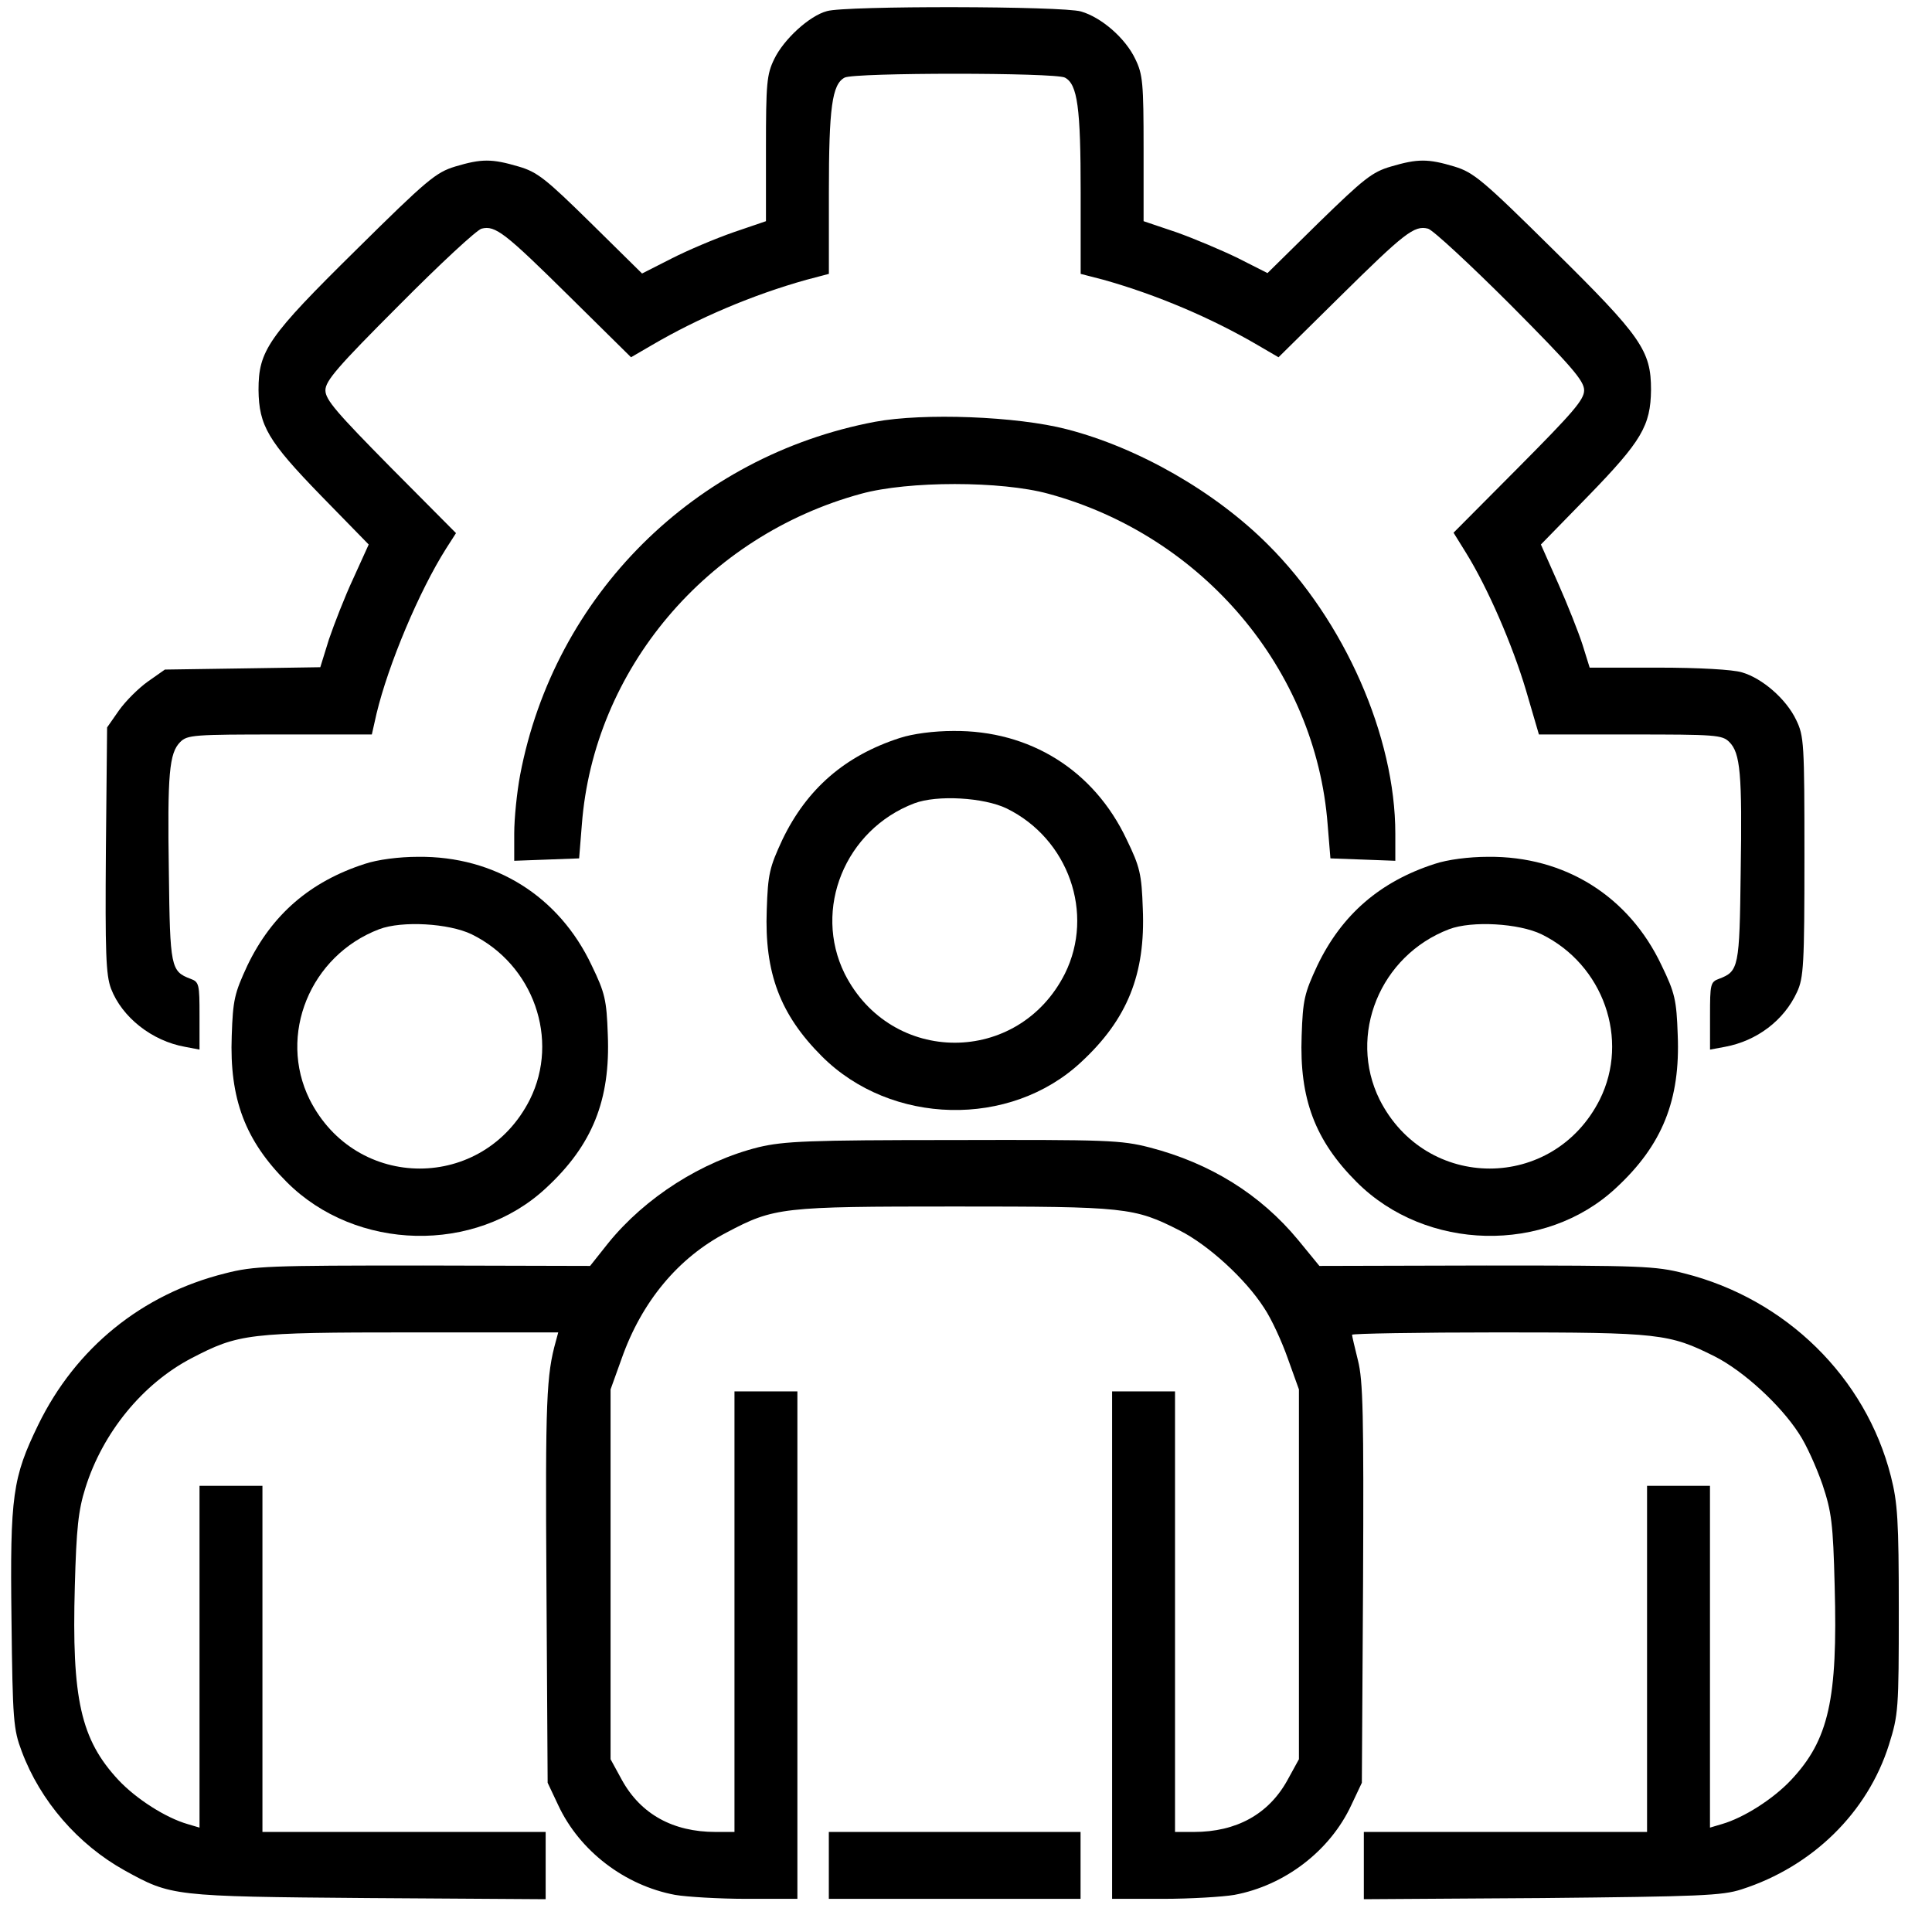
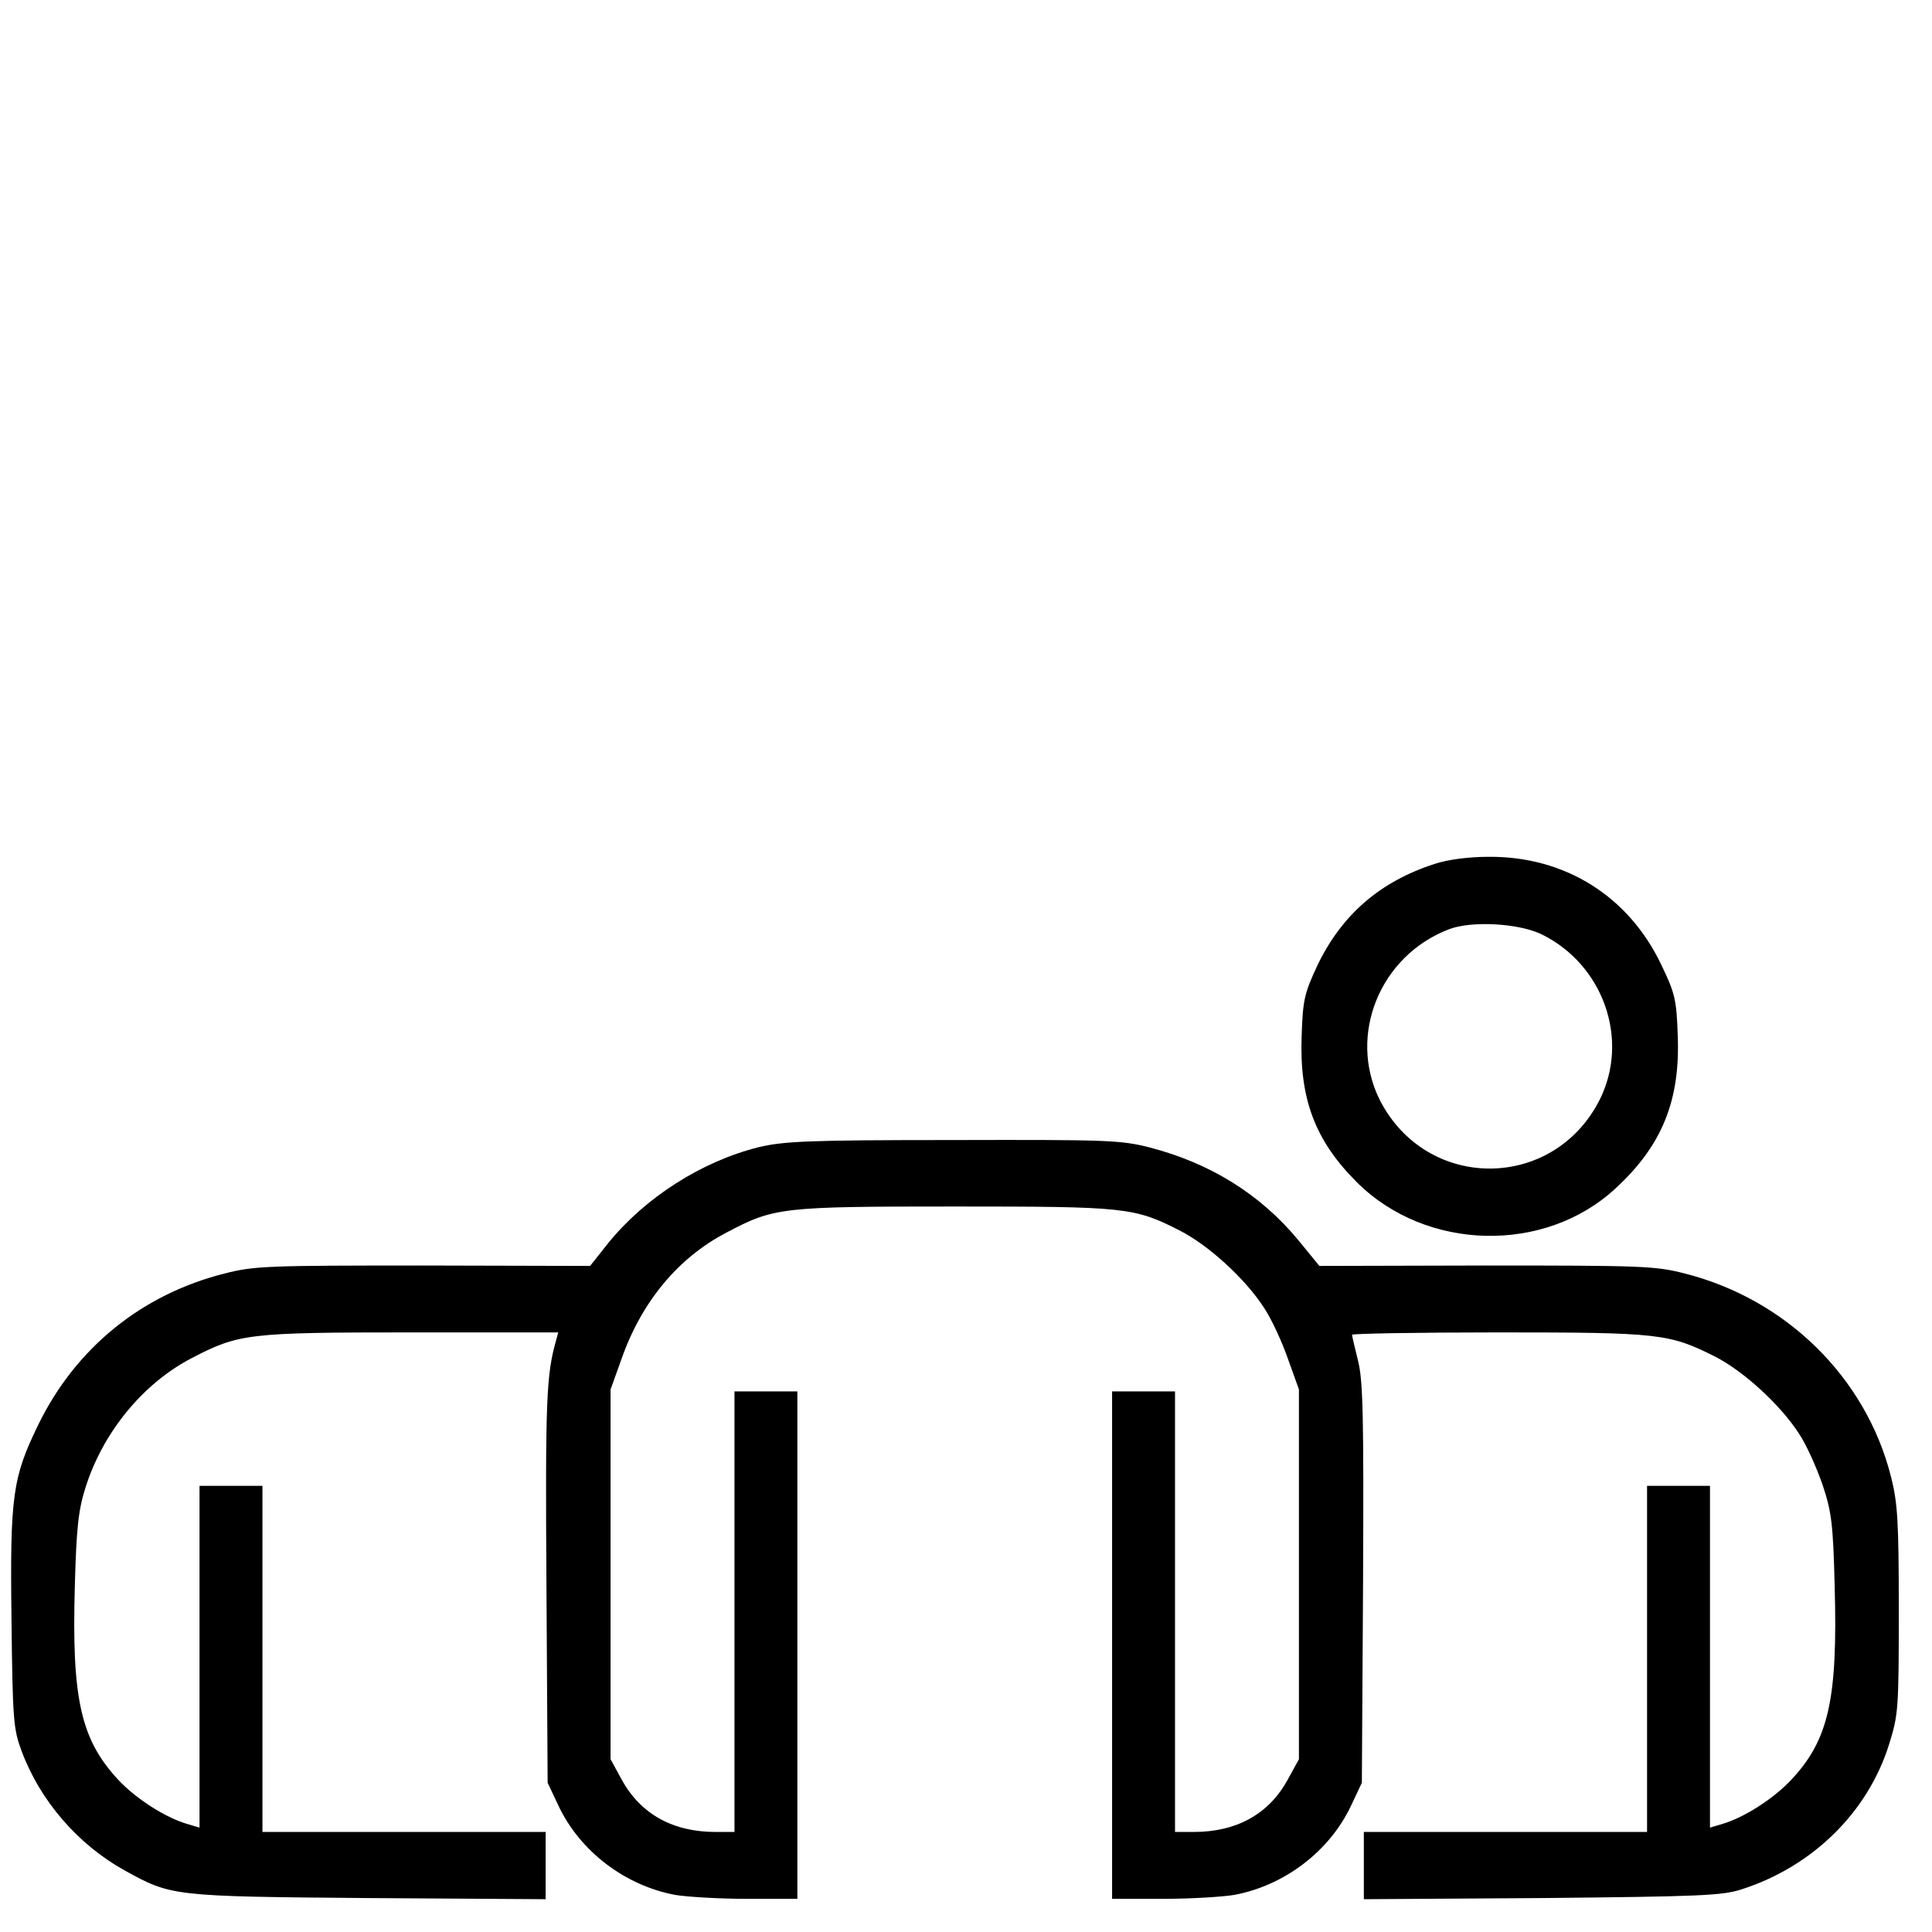
<svg xmlns="http://www.w3.org/2000/svg" width="37" height="37" viewBox="0 0 37 37" fill="none">
  <g id="Group">
-     <path id="Vector" d="M15.837 0.213C15.498 0.303 15.008 0.755 14.827 1.132C14.684 1.426 14.669 1.592 14.669 2.85V4.236L14.051 4.447C13.705 4.567 13.17 4.793 12.861 4.951L12.296 5.238L11.317 4.273C10.451 3.422 10.292 3.294 9.931 3.189C9.419 3.038 9.223 3.038 8.718 3.189C8.349 3.302 8.183 3.437 6.82 4.786C5.132 6.45 4.951 6.714 4.951 7.467C4.959 8.153 5.132 8.447 6.149 9.494L7.061 10.428L6.767 11.076C6.601 11.43 6.398 11.957 6.3 12.243L6.134 12.778L4.642 12.801L3.158 12.823L2.835 13.05C2.654 13.178 2.405 13.426 2.277 13.607L2.051 13.931L2.028 16.274C2.013 18.255 2.028 18.669 2.126 18.933C2.337 19.483 2.91 19.935 3.543 20.048L3.821 20.101V19.453C3.821 18.85 3.814 18.805 3.648 18.745C3.271 18.602 3.256 18.526 3.234 16.711C3.204 14.812 3.241 14.421 3.452 14.21C3.588 14.074 3.716 14.066 5.358 14.066H7.121L7.211 13.667C7.437 12.726 8.025 11.324 8.545 10.503L8.733 10.21L7.482 8.951C6.45 7.904 6.232 7.656 6.232 7.475C6.232 7.294 6.466 7.023 7.648 5.84C8.424 5.057 9.132 4.401 9.223 4.379C9.486 4.311 9.675 4.462 10.91 5.682L12.085 6.842L12.485 6.609C13.373 6.089 14.421 5.644 15.445 5.358L15.874 5.245V3.686C15.874 2.059 15.935 1.614 16.176 1.486C16.364 1.388 20.206 1.388 20.394 1.486C20.636 1.614 20.696 2.059 20.696 3.686V5.245L21.133 5.358C22.15 5.644 23.197 6.089 24.086 6.609L24.485 6.842L25.66 5.682C26.896 4.462 27.084 4.311 27.348 4.379C27.438 4.401 28.146 5.057 28.93 5.84C30.105 7.023 30.338 7.294 30.338 7.475C30.338 7.656 30.12 7.904 29.088 8.944L27.837 10.202L28.071 10.579C28.493 11.257 28.967 12.357 29.223 13.215L29.472 14.066H31.227C32.854 14.066 32.982 14.074 33.118 14.21C33.329 14.421 33.367 14.812 33.336 16.711C33.314 18.526 33.299 18.602 32.922 18.745C32.756 18.805 32.749 18.85 32.749 19.453V20.101L33.035 20.048C33.645 19.935 34.165 19.543 34.414 19.001C34.542 18.73 34.557 18.466 34.557 16.409C34.557 14.232 34.549 14.097 34.399 13.788C34.21 13.389 33.751 12.989 33.359 12.876C33.186 12.823 32.538 12.786 31.755 12.786H30.444L30.308 12.349C30.233 12.115 30.022 11.581 29.841 11.174L29.51 10.428L30.421 9.494C31.438 8.447 31.611 8.153 31.619 7.467C31.619 6.714 31.438 6.45 29.751 4.786C28.387 3.437 28.221 3.302 27.852 3.189C27.348 3.038 27.152 3.038 26.639 3.189C26.278 3.294 26.12 3.422 25.253 4.266L24.274 5.23L23.709 4.944C23.4 4.793 22.865 4.567 22.526 4.447L21.901 4.236V2.85C21.901 1.592 21.886 1.426 21.743 1.132C21.555 0.733 21.095 0.333 20.703 0.22C20.357 0.115 16.191 0.107 15.837 0.213Z" fill="black" />
-     <path id="Vector_2" d="M16.756 8.078C13.298 8.733 10.616 11.4 9.961 14.842C9.9 15.166 9.848 15.671 9.848 15.965V16.485L10.473 16.462L11.091 16.439L11.143 15.792C11.369 12.823 13.531 10.262 16.492 9.456C17.396 9.208 19.174 9.208 20.078 9.456C23.038 10.262 25.2 12.823 25.426 15.792L25.479 16.439L26.104 16.462L26.722 16.485V15.965C26.722 14.104 25.75 11.889 24.281 10.428C23.272 9.418 21.803 8.575 20.432 8.221C19.475 7.972 17.69 7.904 16.756 8.078Z" fill="black" />
-     <path id="Vector_3" d="M17.23 14.134C16.183 14.473 15.453 15.106 14.985 16.078C14.737 16.613 14.707 16.733 14.684 17.426C14.639 18.632 14.94 19.43 15.739 20.229C17.065 21.555 19.347 21.607 20.703 20.342C21.592 19.521 21.939 18.654 21.886 17.404C21.863 16.741 21.833 16.605 21.577 16.078C20.952 14.752 19.724 13.984 18.255 13.999C17.886 13.999 17.479 14.052 17.23 14.134ZM19.279 15.483C20.462 16.063 20.967 17.494 20.394 18.647C19.505 20.41 17.065 20.41 16.176 18.647C15.566 17.411 16.183 15.89 17.509 15.385C17.946 15.219 18.842 15.272 19.279 15.483Z" fill="black" />
-     <path id="Vector_4" d="M6.984 16.545C5.937 16.884 5.206 17.517 4.739 18.488C4.491 19.023 4.461 19.144 4.438 19.837C4.393 21.042 4.694 21.841 5.493 22.639C6.818 23.965 9.101 24.018 10.457 22.752C11.346 21.931 11.692 21.065 11.64 19.814C11.617 19.151 11.587 19.016 11.331 18.488C10.706 17.163 9.478 16.394 8.009 16.409C7.64 16.409 7.233 16.462 6.984 16.545ZM9.033 17.893C10.216 18.473 10.721 19.905 10.148 21.057C9.259 22.82 6.818 22.82 5.93 21.057C5.319 19.822 5.937 18.3 7.263 17.795C7.7 17.63 8.596 17.682 9.033 17.893Z" fill="black" />
    <path id="Vector_5" d="M27.474 16.545C26.427 16.884 25.697 17.517 25.23 18.488C24.981 19.023 24.951 19.144 24.928 19.837C24.883 21.042 25.184 21.841 25.983 22.639C27.309 23.965 29.591 24.018 30.947 22.752C31.836 21.931 32.183 21.065 32.13 19.814C32.107 19.151 32.077 19.016 31.821 18.488C31.196 17.163 29.968 16.394 28.499 16.409C28.13 16.409 27.723 16.462 27.474 16.545ZM29.523 17.893C30.706 18.473 31.211 19.905 30.638 21.057C29.75 22.82 27.309 22.82 26.42 21.057C25.81 19.822 26.427 18.3 27.753 17.795C28.19 17.63 29.087 17.682 29.523 17.893Z" fill="black" />
    <path id="Vector_6" d="M14.533 21.969C13.441 22.24 12.356 22.933 11.648 23.807L11.301 24.244L8.107 24.236C5.139 24.236 4.868 24.244 4.31 24.387C2.713 24.786 1.448 25.818 0.732 27.287C0.242 28.297 0.19 28.636 0.22 31.009C0.242 32.952 0.257 33.118 0.416 33.54C0.77 34.489 1.493 35.325 2.389 35.822C3.278 36.312 3.293 36.32 7.045 36.35L10.45 36.372V35.732V35.084H7.738H5.026V31.77V28.455H4.423H3.821V31.724V35.001L3.595 34.934C3.173 34.813 2.608 34.451 2.269 34.09C1.546 33.314 1.372 32.538 1.433 30.376C1.463 29.268 1.5 28.922 1.636 28.493C1.967 27.438 2.728 26.504 3.662 26.014C4.574 25.54 4.74 25.517 7.873 25.517H10.691L10.646 25.683C10.465 26.331 10.442 26.798 10.465 30.338L10.488 34.142L10.691 34.572C11.098 35.446 11.964 36.109 12.928 36.289C13.147 36.327 13.772 36.365 14.299 36.365H15.271V31.506V26.647H14.668H14.066V30.866V35.084H13.704C12.89 35.084 12.273 34.745 11.911 34.09L11.693 33.691V30.15V26.609L11.904 26.022C12.288 24.929 12.989 24.086 13.915 23.604C14.827 23.121 14.97 23.106 18.284 23.106C21.561 23.106 21.72 23.121 22.593 23.566C23.143 23.845 23.851 24.492 24.205 25.042C24.349 25.253 24.552 25.698 24.665 26.022L24.876 26.609V30.15V33.691L24.657 34.09C24.296 34.745 23.678 35.084 22.864 35.084H22.503V30.866V26.647H21.9H21.298V31.506V36.365H22.269C22.797 36.365 23.422 36.327 23.64 36.289C24.605 36.109 25.471 35.446 25.878 34.572L26.081 34.142L26.104 30.323C26.119 27.084 26.104 26.436 26.006 26.052C25.946 25.811 25.893 25.585 25.893 25.562C25.893 25.54 27.158 25.517 28.703 25.517C31.784 25.517 31.965 25.54 32.839 25.977C33.388 26.255 34.096 26.903 34.451 27.453C34.594 27.664 34.79 28.108 34.903 28.432C35.076 28.952 35.106 29.171 35.136 30.376C35.196 32.545 35.023 33.321 34.3 34.09C33.961 34.451 33.396 34.813 32.974 34.934L32.748 35.001V31.724V28.455H32.145H31.543V31.77V35.084H28.831H26.119V35.732V36.372L29.531 36.35C32.545 36.32 32.982 36.304 33.351 36.184C34.714 35.747 35.769 34.708 36.176 33.412C36.356 32.839 36.364 32.734 36.364 30.835C36.364 29.11 36.341 28.779 36.213 28.274C35.731 26.376 34.202 24.877 32.258 24.387C31.701 24.244 31.43 24.236 28.462 24.236L25.268 24.244L24.861 23.747C24.138 22.873 23.181 22.278 22.021 21.976C21.463 21.833 21.2 21.826 18.254 21.833C15.474 21.833 15.015 21.856 14.533 21.969Z" fill="black" />
-     <path id="Vector_7" d="M15.873 35.724V36.365H18.284H20.694V35.724V35.084H18.284H15.873V35.724Z" fill="black" />
  </g>
</svg>